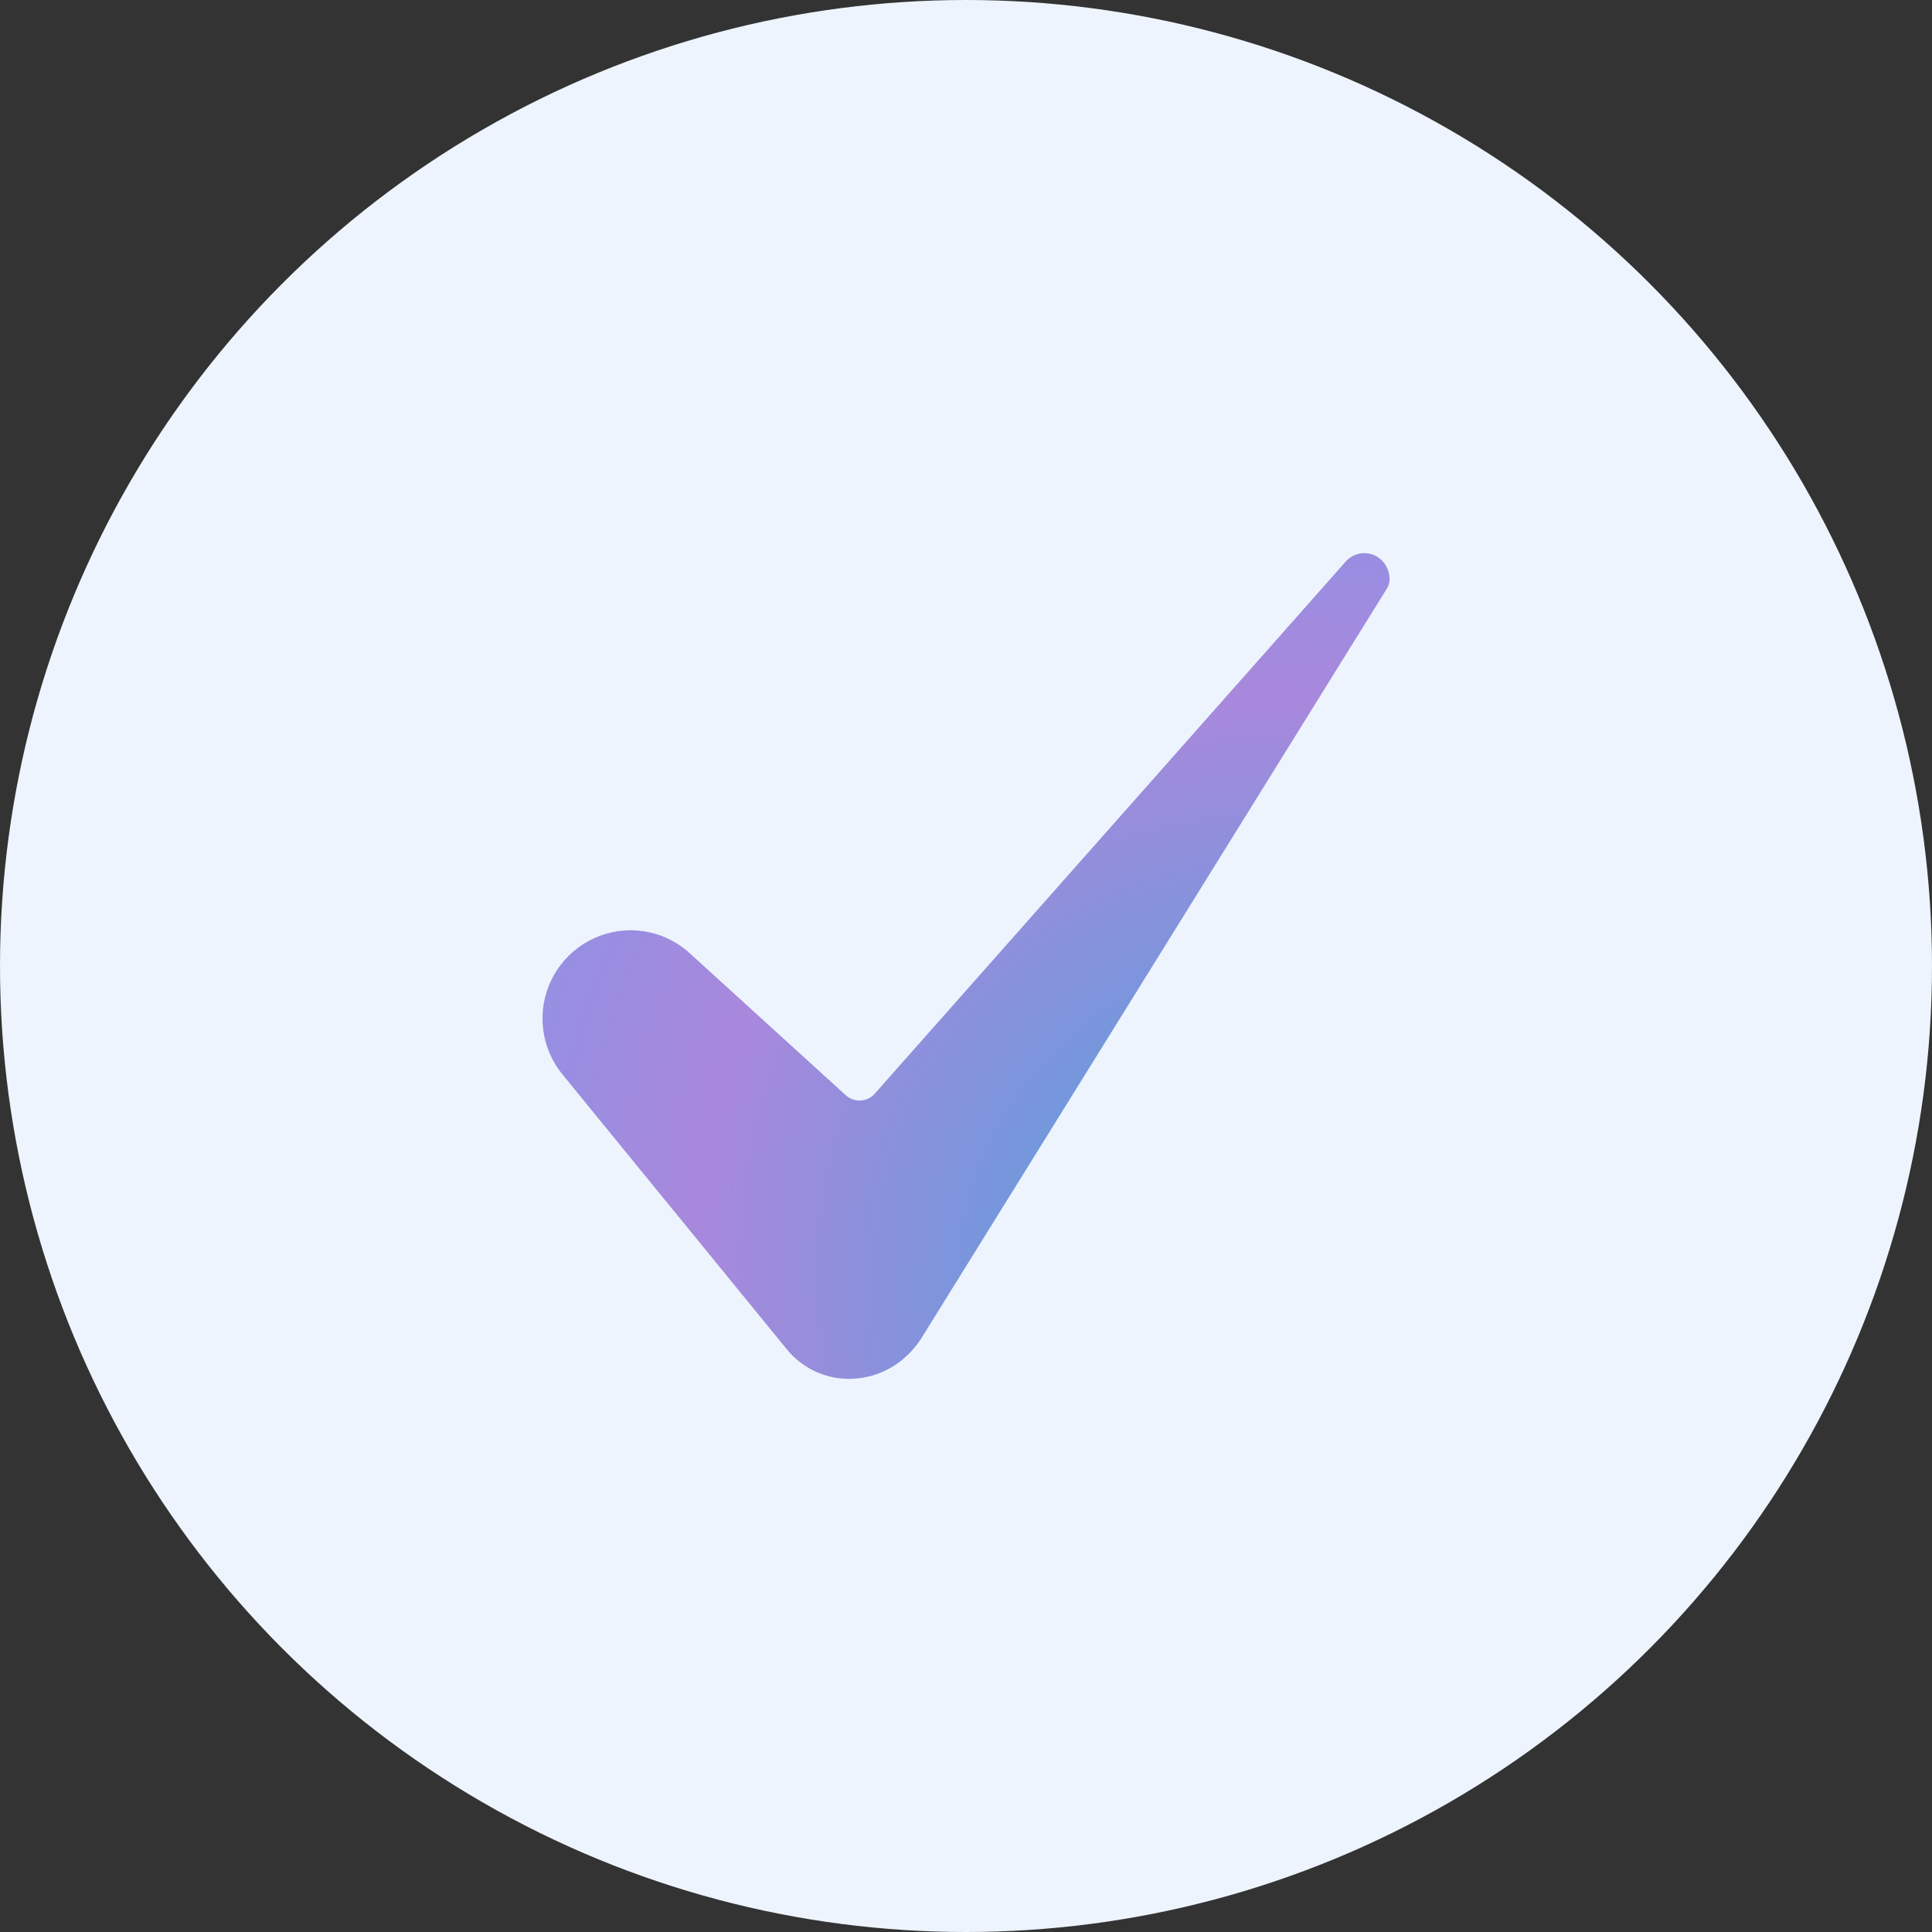
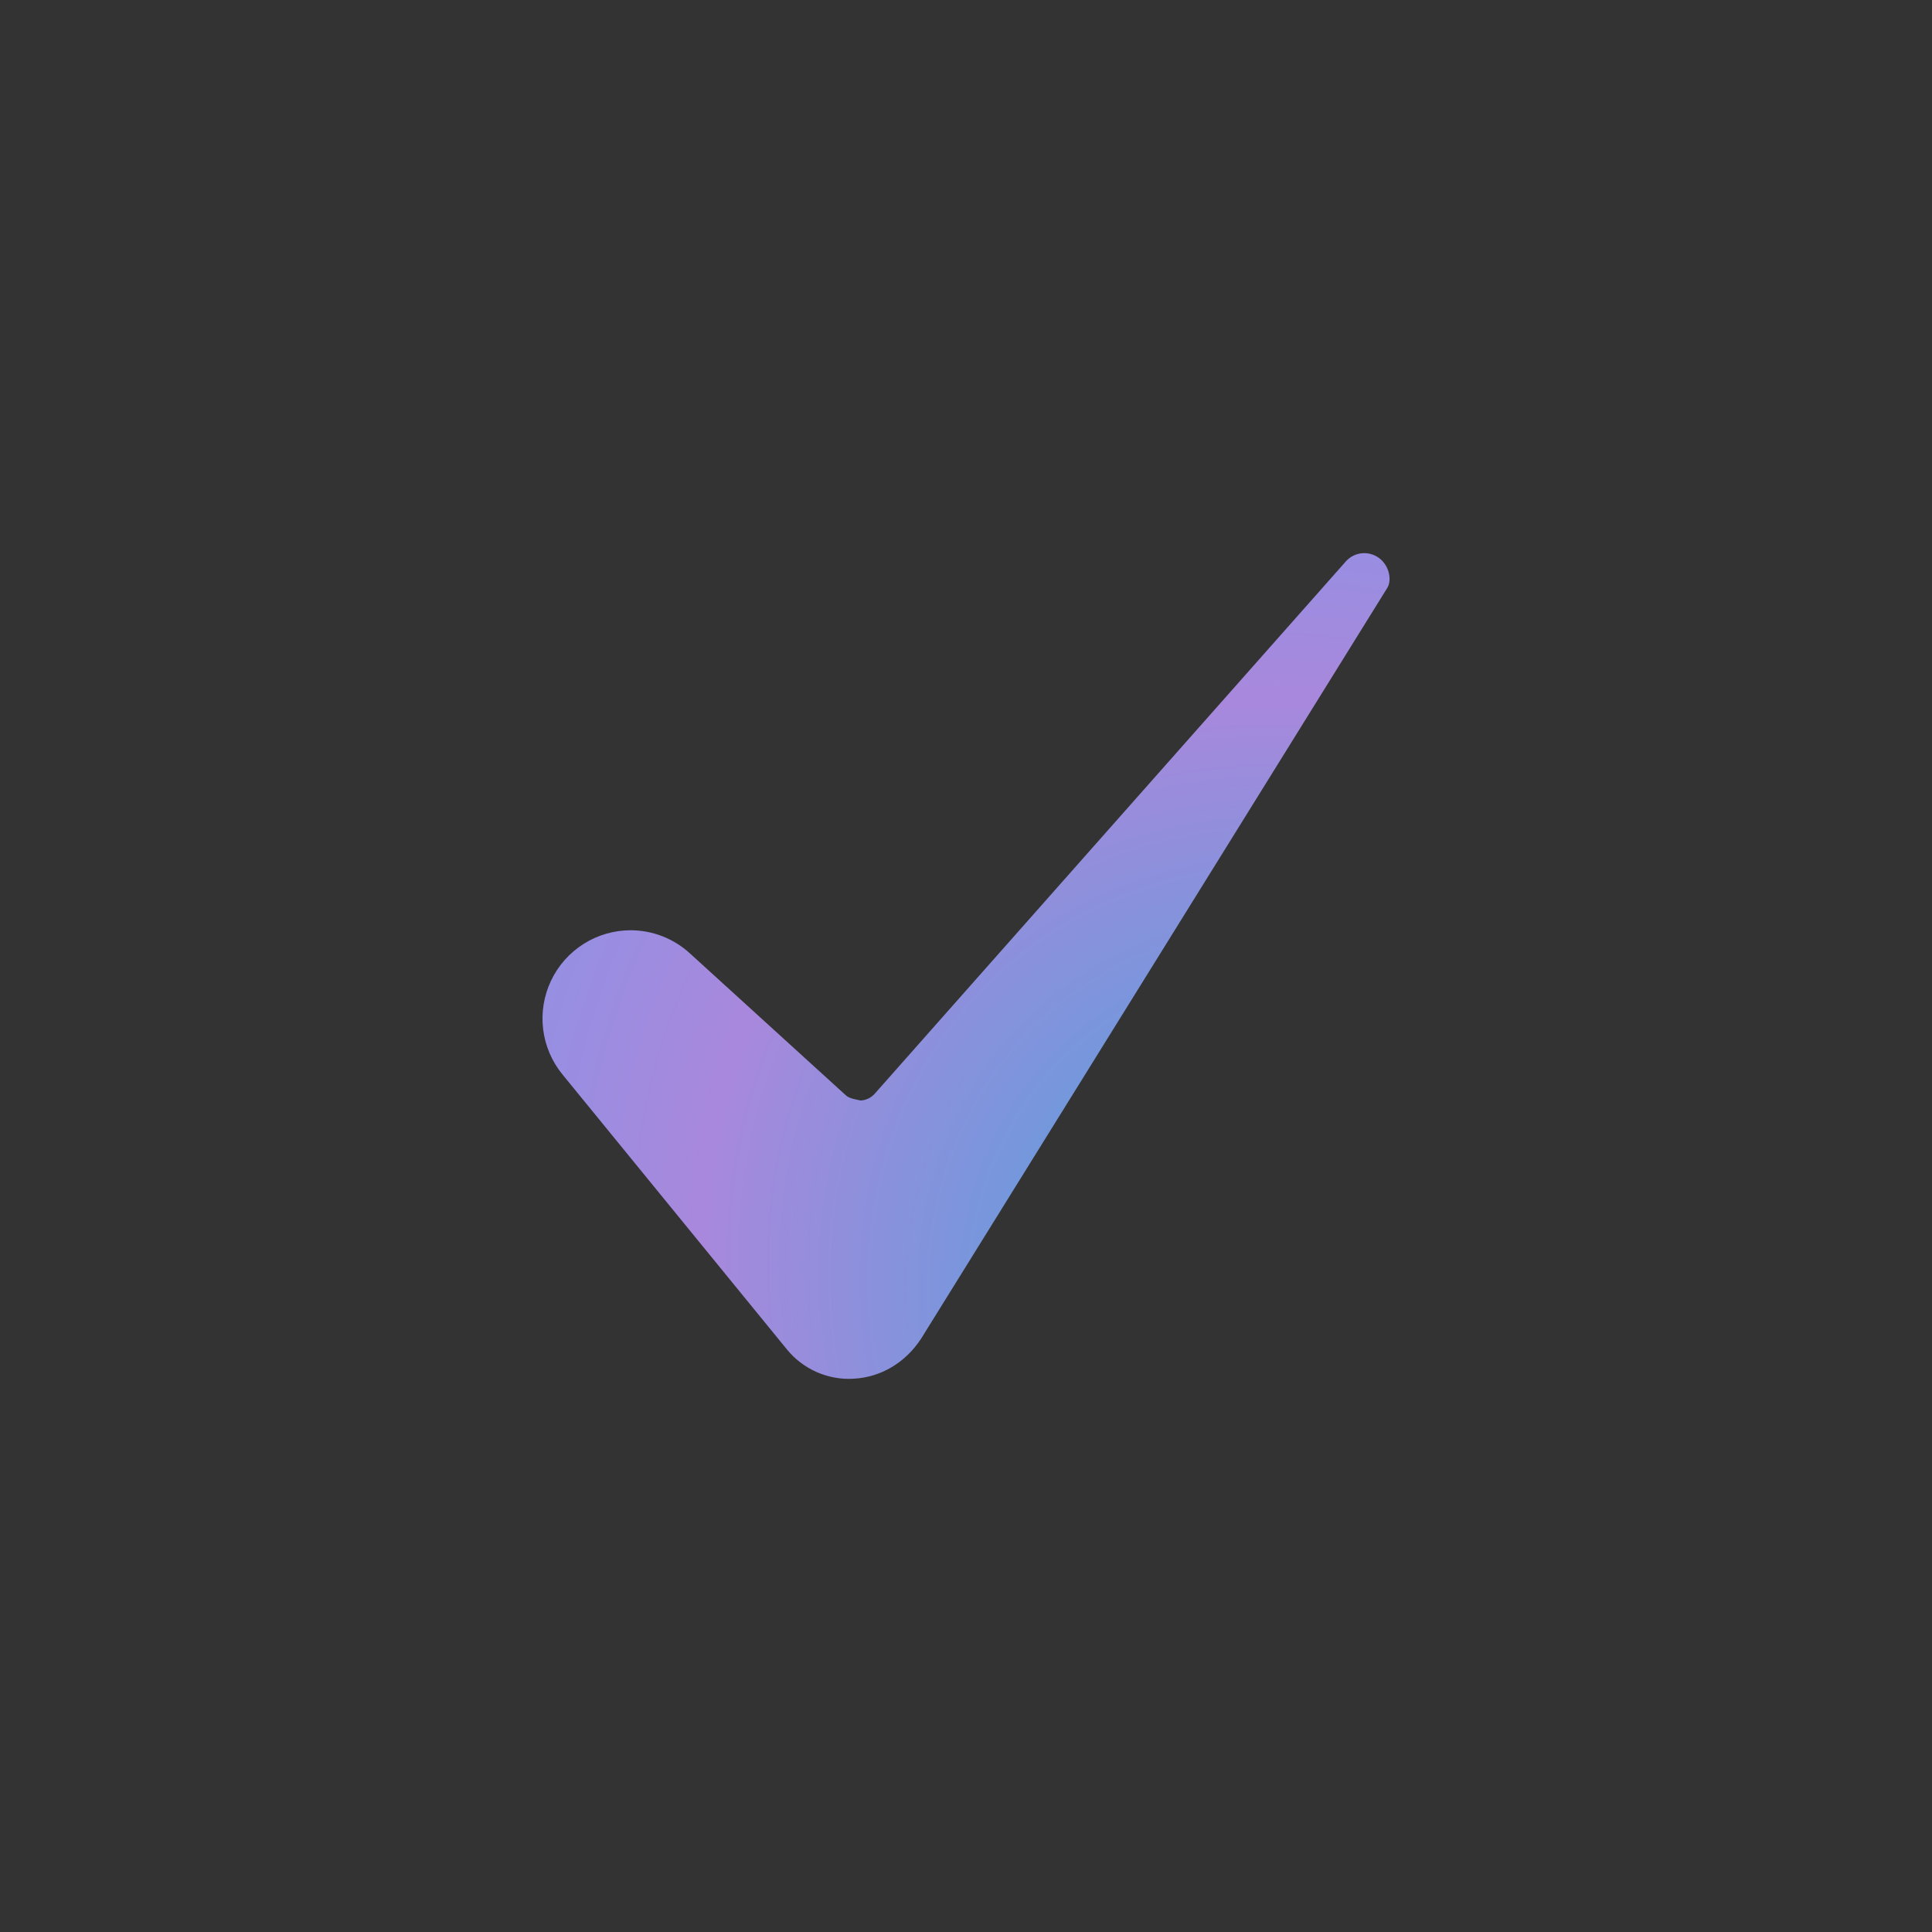
<svg xmlns="http://www.w3.org/2000/svg" width="64" height="64" viewBox="0 0 64 64" fill="none">
  <rect x="0" y="0" width="64" height="64" fill="#333333" stroke="none" />
-   <circle cx="32" cy="32" r="32" fill="#EDF4FD" />
-   <path d="M20.887 30.816C20.335 30.817 19.794 30.975 19.328 31.271C18.862 31.567 18.489 31.989 18.253 32.488C18.016 32.987 17.926 33.543 17.992 34.091C18.058 34.639 18.278 35.158 18.627 35.586L26.056 44.687C26.321 45.016 26.661 45.277 27.047 45.449C27.433 45.62 27.854 45.697 28.276 45.672C29.177 45.624 29.992 45.142 30.511 44.348L45.944 19.494C45.946 19.489 45.949 19.485 45.952 19.481C46.096 19.259 46.049 18.818 45.751 18.541C45.668 18.465 45.572 18.407 45.466 18.37C45.361 18.333 45.248 18.317 45.137 18.325C45.025 18.333 44.916 18.363 44.817 18.415C44.718 18.466 44.63 18.538 44.559 18.624C44.553 18.631 44.548 18.638 44.542 18.644L28.977 36.23C28.918 36.297 28.846 36.351 28.766 36.39C28.685 36.429 28.598 36.451 28.509 36.456C28.419 36.461 28.33 36.448 28.246 36.418C28.162 36.388 28.084 36.342 28.018 36.282L22.853 31.581C22.316 31.089 21.615 30.816 20.887 30.816Z" fill="url(#paint0_radial_4789_24059)" />
+   <path d="M20.887 30.816C20.335 30.817 19.794 30.975 19.328 31.271C18.862 31.567 18.489 31.989 18.253 32.488C18.016 32.987 17.926 33.543 17.992 34.091C18.058 34.639 18.278 35.158 18.627 35.586L26.056 44.687C26.321 45.016 26.661 45.277 27.047 45.449C27.433 45.62 27.854 45.697 28.276 45.672C29.177 45.624 29.992 45.142 30.511 44.348L45.944 19.494C45.946 19.489 45.949 19.485 45.952 19.481C46.096 19.259 46.049 18.818 45.751 18.541C45.668 18.465 45.572 18.407 45.466 18.37C45.361 18.333 45.248 18.317 45.137 18.325C45.025 18.333 44.916 18.363 44.817 18.415C44.718 18.466 44.63 18.538 44.559 18.624C44.553 18.631 44.548 18.638 44.542 18.644L28.977 36.23C28.918 36.297 28.846 36.351 28.766 36.39C28.685 36.429 28.598 36.451 28.509 36.456C28.162 36.388 28.084 36.342 28.018 36.282L22.853 31.581C22.316 31.089 21.615 30.816 20.887 30.816Z" fill="url(#paint0_radial_4789_24059)" />
  <defs>
    <radialGradient id="paint0_radial_4789_24059" cx="0" cy="0" r="1" gradientUnits="userSpaceOnUse" gradientTransform="translate(46.031 45.677) rotate(-136.381) scale(43.51 35.681)">
      <stop stop-color="#31ABDB" />
      <stop offset="0.568" stop-color="#A888DC" />
      <stop offset="1" stop-color="#759BEE" />
    </radialGradient>
  </defs>
</svg>